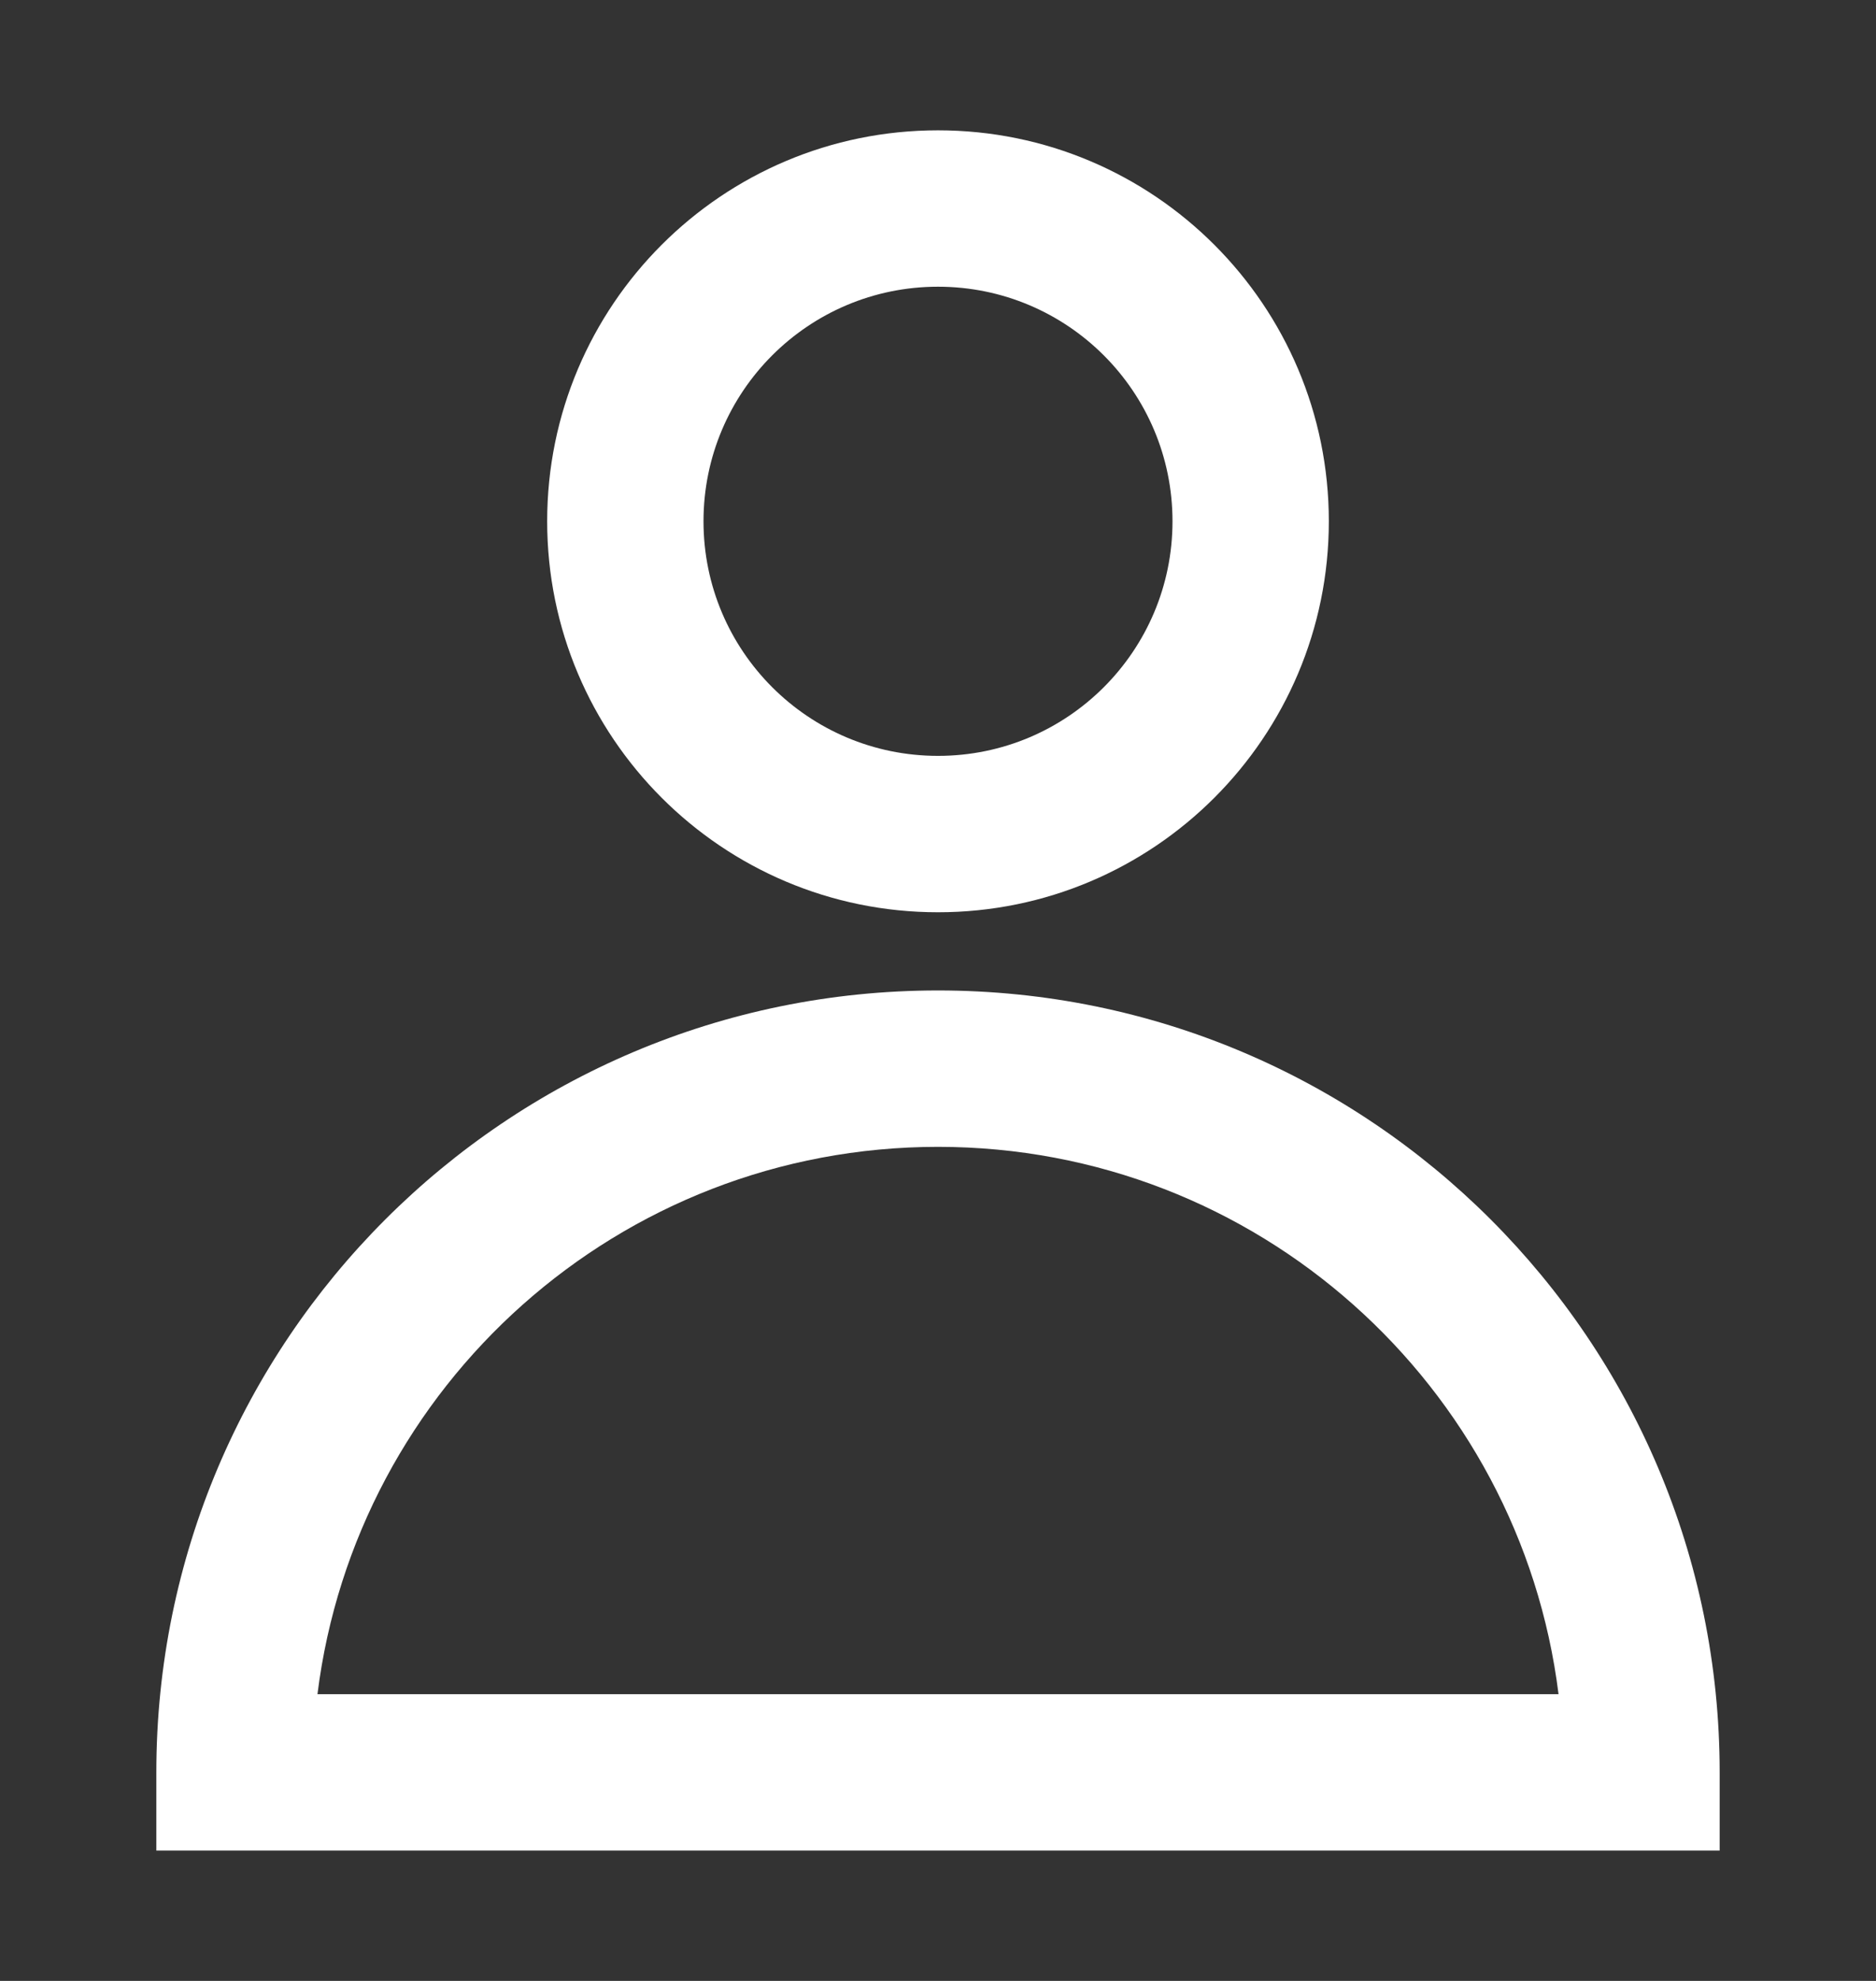
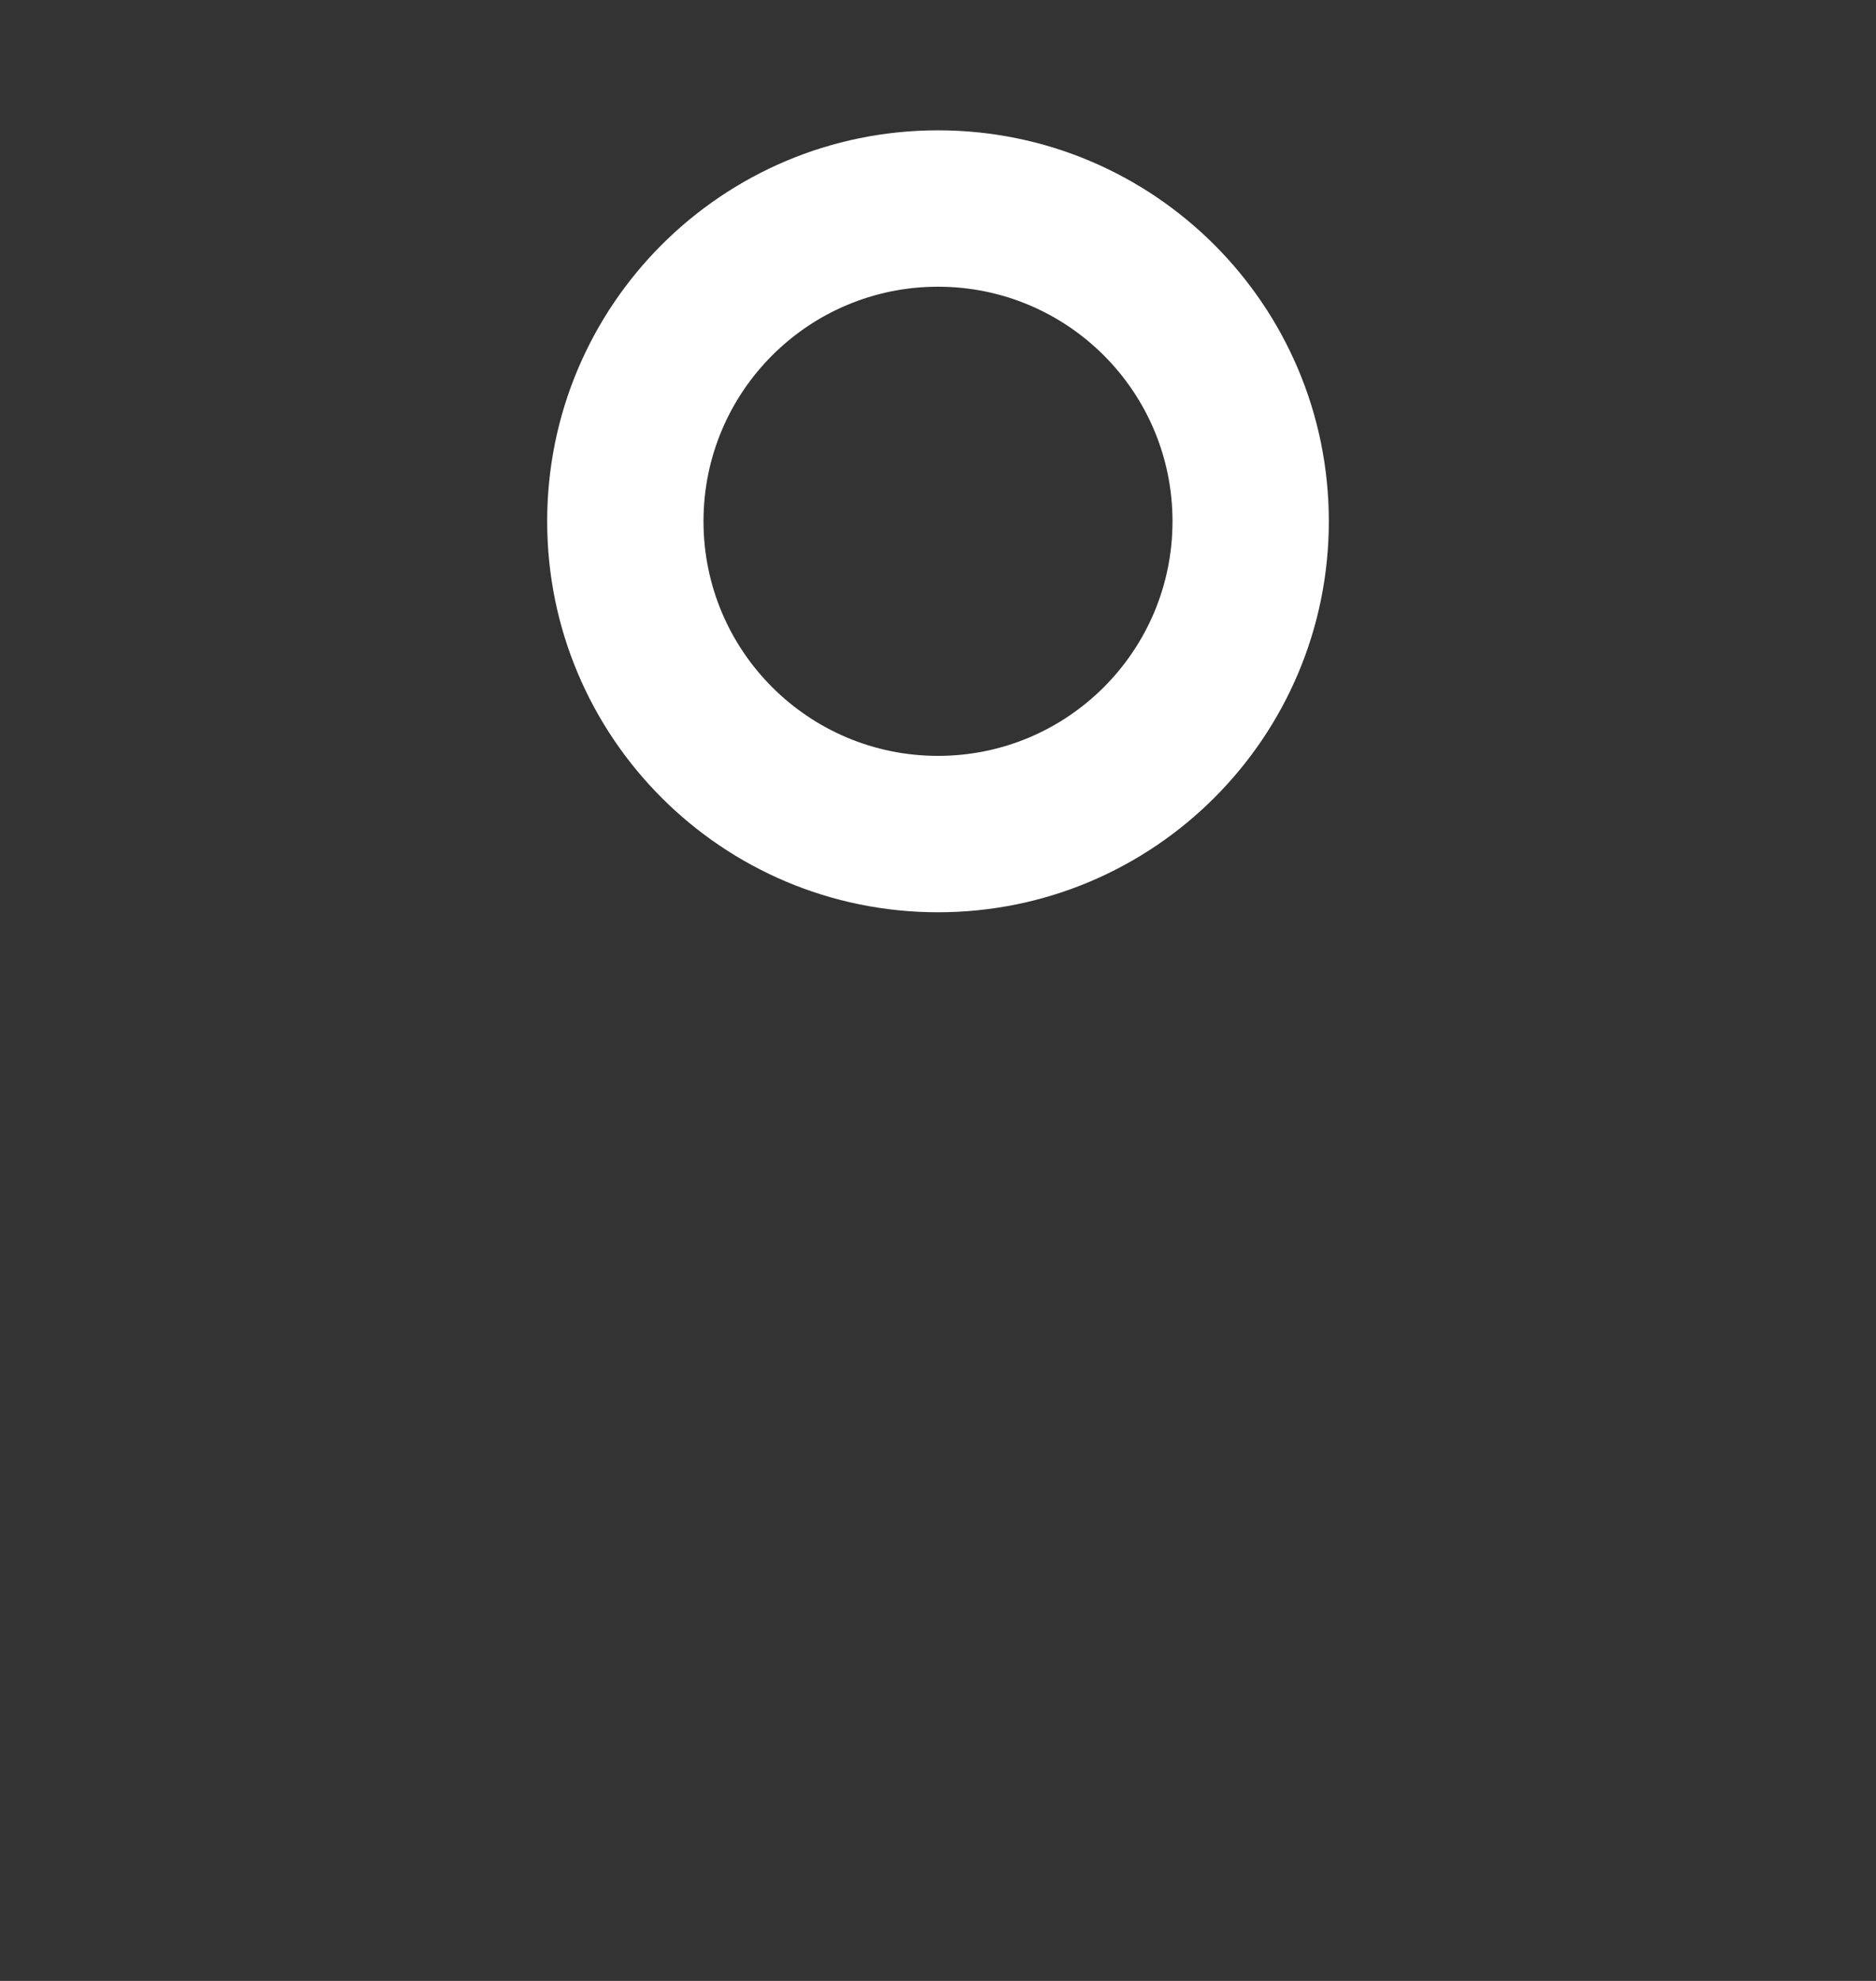
<svg xmlns="http://www.w3.org/2000/svg" width="18" height="19" viewBox="0 0 18 19" fill="none">
  <rect x="0" y="0" width="18" height="19" fill="#333333" stroke="none" />
  <path fill-rule="evenodd" clip-rule="evenodd" d="M5.25 5C5.25 2.929 6.929 1.25 9 1.25C11.071 1.25 12.75 2.929 12.75 5C12.75 7.071 11.071 8.75 9 8.75C6.929 8.75 5.25 7.071 5.25 5ZM9 2.75C7.757 2.75 6.75 3.757 6.75 5C6.75 6.243 7.757 7.25 9 7.25C10.243 7.25 11.25 6.243 11.25 5C11.25 3.757 10.243 2.75 9 2.75Z" fill="white" />
-   <path fill-rule="evenodd" clip-rule="evenodd" d="M1.5 17C1.5 12.858 4.858 9.5 9 9.5C13.142 9.5 16.5 12.858 16.5 17V17.75H1.5V17ZM3.046 16.25H14.954C14.585 13.29 12.06 11 9 11C5.94 11 3.415 13.29 3.046 16.25Z" fill="white" />
</svg>